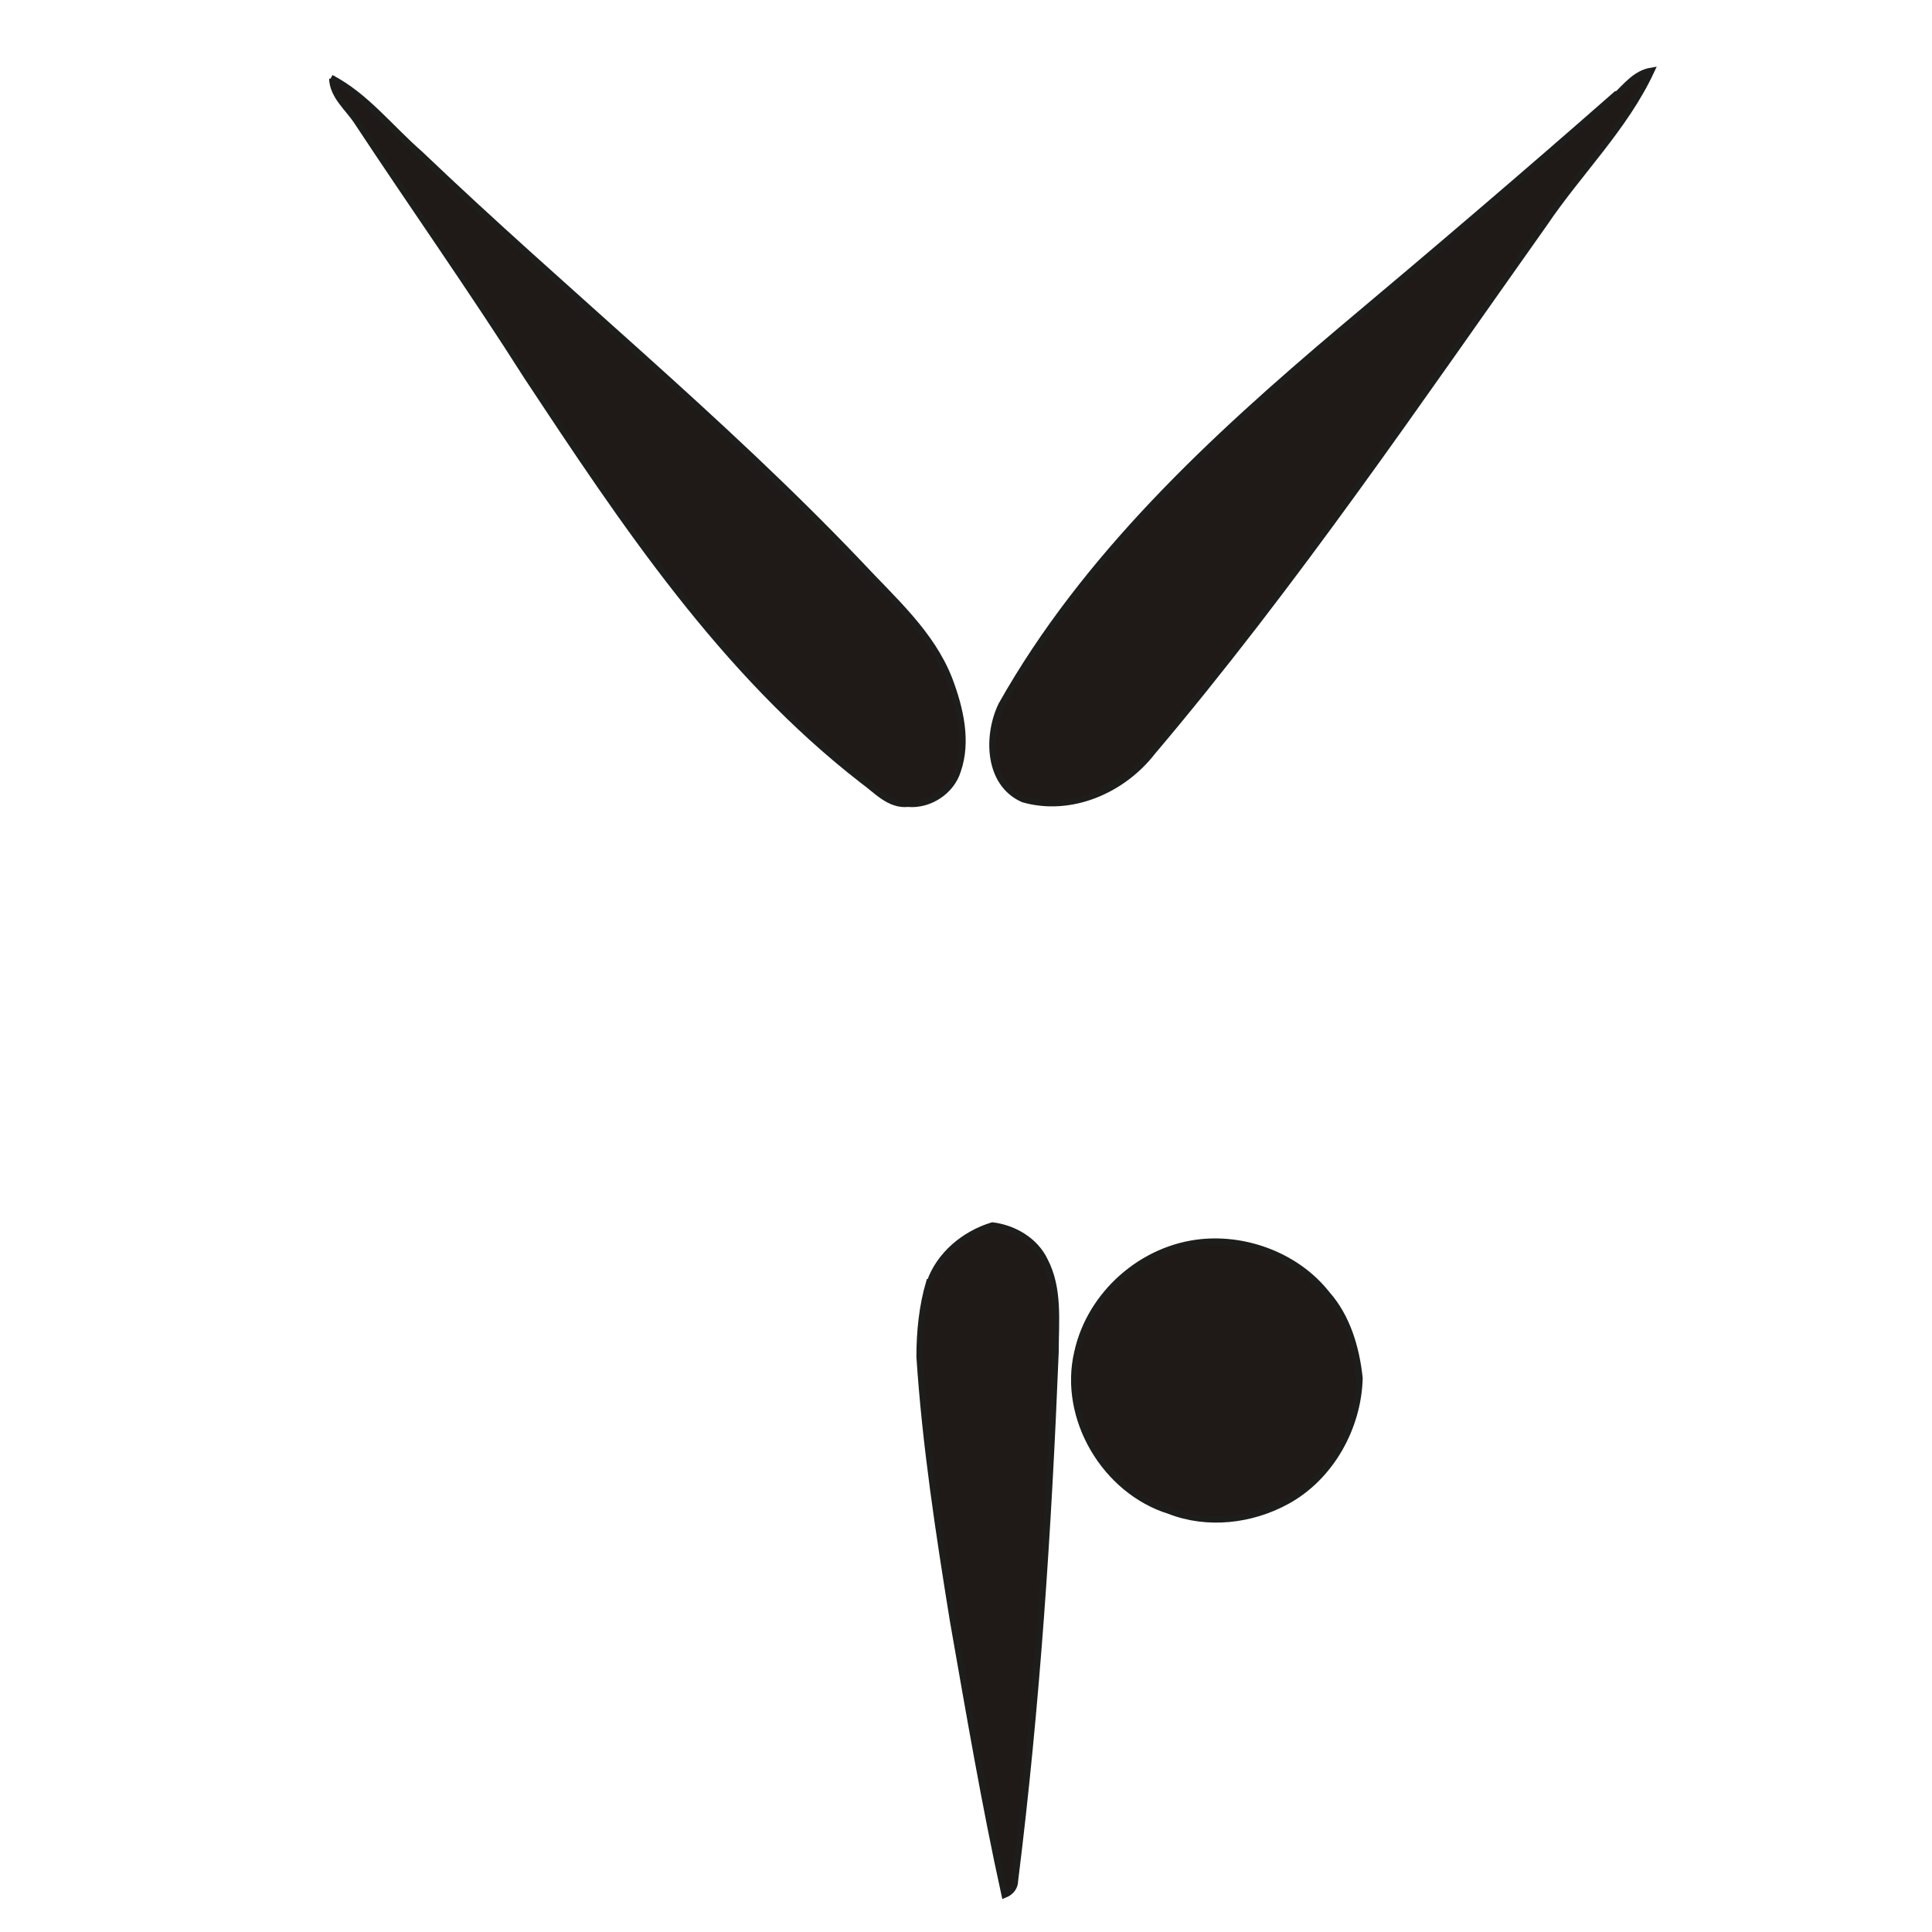
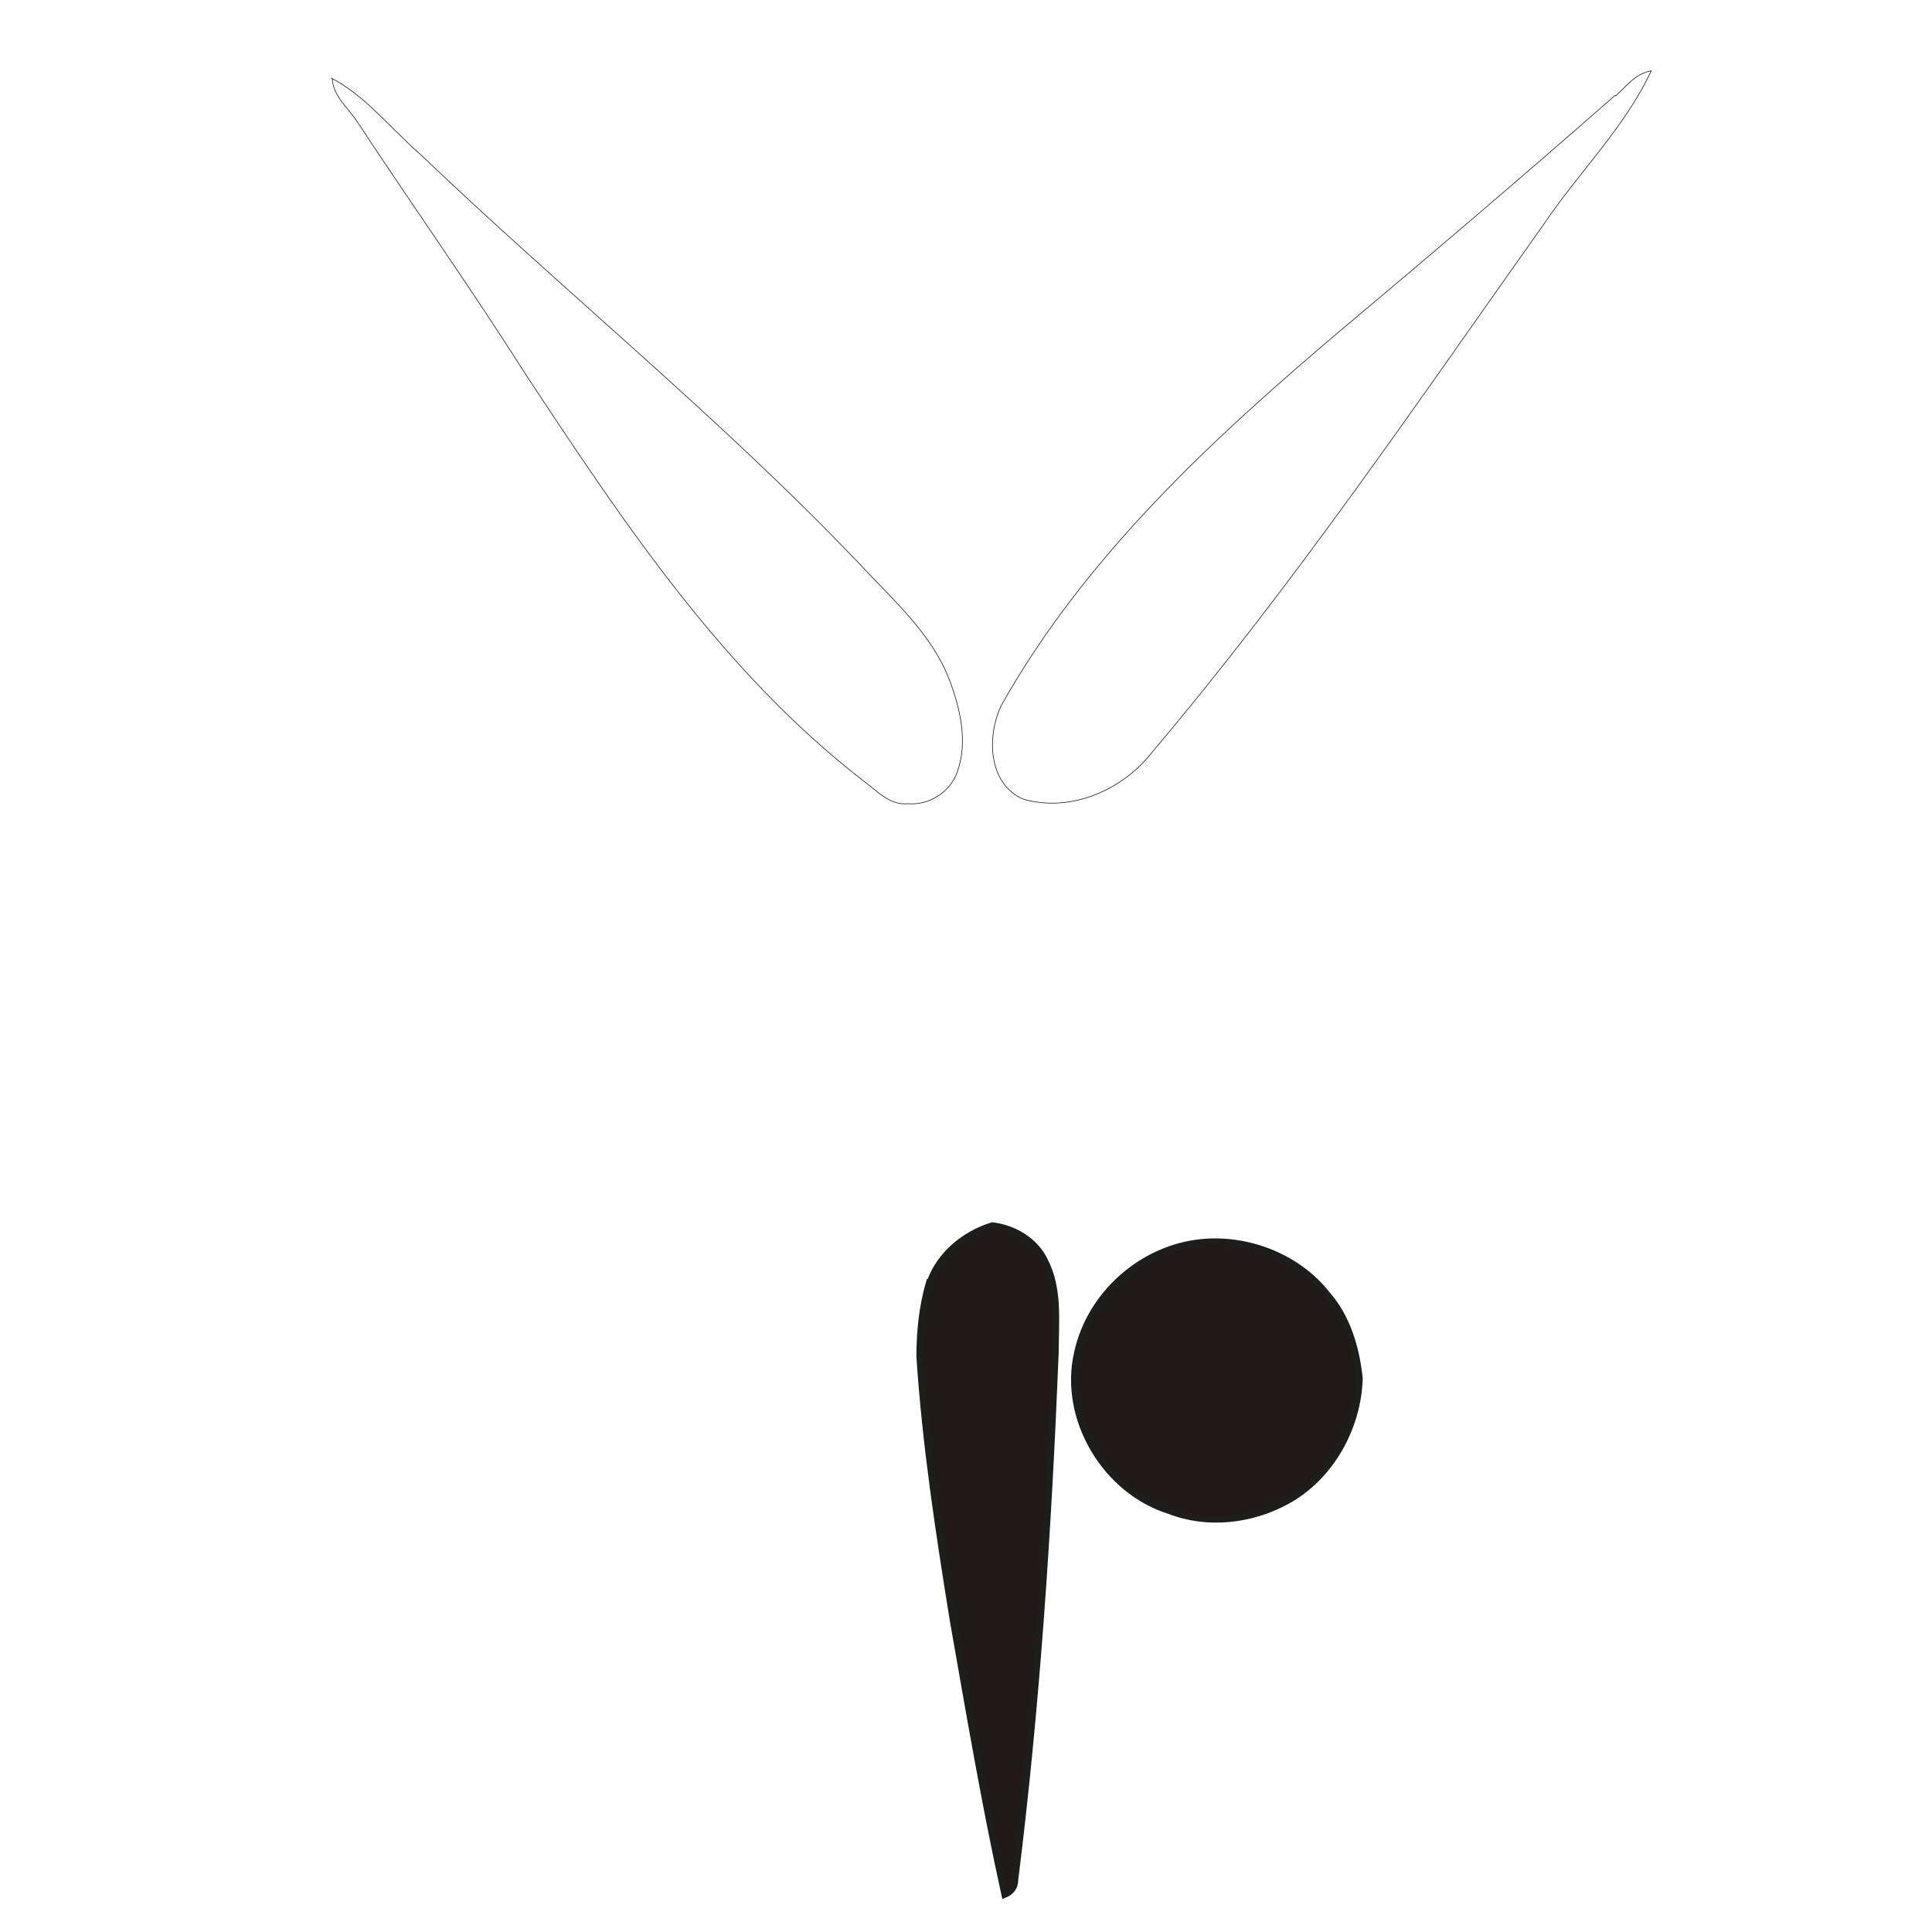
<svg xmlns="http://www.w3.org/2000/svg" id="Layer_1" data-name="Layer 1" version="1.1" viewBox="0 0 300 300">
  <defs>
    <style>
      .cls-1 {
        fill: #1f1a17;
      }

      .cls-1, .cls-2 {
        stroke: #1d1d1b;
        stroke-miterlimit: 10;
      }

      .cls-2 {
        fill: none;
        stroke-width: .1px;
      }
    </style>
  </defs>
  <g id="surface0">
    <path class="cls-2" d="M250.9,14.9c1.6-1.5,3.1-3.5,5.5-3.9-4.1,8.8-11.2,15.7-16.6,23.7-19.7,27.8-38.9,56.1-60.9,82.1-4.6,5.9-12.6,9.4-20,7.3-5.5-2.4-5.7-9.8-3.4-14.6,13-23.1,32.8-41.4,52.8-58.3,14.3-12,28.5-24.1,42.5-36.4Z" />
-     <path class="cls-1" d="M250.9,14.9c1.6-1.5,3.1-3.5,5.5-3.9-4.1,8.8-11.2,15.7-16.6,23.7-19.7,27.8-38.9,56.1-60.9,82.1-4.6,5.9-12.6,9.4-20,7.3-5.5-2.4-5.7-9.8-3.4-14.6,13-23.1,32.8-41.4,52.8-58.3,14.3-12,28.5-24.1,42.5-36.4Z" />
    <path class="cls-2" d="M51.4,12.1c5.4,2.8,9.2,7.8,13.8,11.8,22.5,21.5,46.8,41.1,68.3,63.7,5.1,5.5,11.1,10.7,13.9,17.9,1.7,4.5,2.9,9.6,1.3,14.2-1,3.2-4.4,5.4-7.7,5.1-2.9.3-4.9-2.1-7-3.6-21.8-16.9-37.2-40.1-52.2-62.8-8.5-13.4-17.7-26.4-26.4-39.6-1.4-2.1-3.7-3.9-3.8-6.6Z" />
-     <path class="cls-1" d="M51.4,12.1c5.4,2.8,9.2,7.8,13.8,11.8,22.5,21.5,46.8,41.1,68.3,63.7,5.1,5.5,11.1,10.7,13.9,17.9,1.7,4.5,2.9,9.6,1.3,14.2-1,3.2-4.4,5.4-7.7,5.1-2.9.3-4.9-2.1-7-3.6-21.8-16.9-37.2-40.1-52.2-62.8-8.5-13.4-17.7-26.4-26.4-39.6-1.4-2.1-3.7-3.9-3.8-6.6Z" />
    <path class="cls-2" d="M144.4,199.1c1.5-4.3,5.4-7.5,9.7-8.8,3.3.4,6.6,2.3,8.1,5.4,2.3,4.4,1.7,9.4,1.7,14.2-1.1,27.4-2.9,54.9-6.3,82.1,0,1-.6,1.8-1.6,2.2-3.1-14.1-5.5-28.3-8-42.5-2.2-13.6-4.3-27.3-5.2-41,0-3.9.4-7.9,1.5-11.6Z" />
    <path class="cls-1" d="M144.4,199.1c1.5-4.3,5.4-7.5,9.7-8.8,3.3.4,6.6,2.3,8.1,5.4,2.3,4.4,1.7,9.4,1.7,14.2-1.1,27.4-2.9,54.9-6.3,82.1,0,1-.6,1.8-1.6,2.2-3.1-14.1-5.5-28.3-8-42.5-2.2-13.6-4.3-27.3-5.2-41,0-3.9.4-7.9,1.5-11.6Z" />
    <path class="cls-2" d="M186.6,192.9c7.2-.7,14.9,2.3,19.4,8,3.2,3.6,4.6,8.4,5.1,13.1-.2,7.7-4.5,15.4-11.3,19.1-5.5,3-12.3,3.8-18.2,1.5-10-3.1-16.7-14.4-14.3-24.6,2-9.1,10.1-16.2,19.3-17.1Z" />
    <path class="cls-1" d="M186.6,192.9c7.2-.7,14.9,2.3,19.4,8,3.2,3.6,4.6,8.4,5.1,13.1-.2,7.7-4.5,15.4-11.3,19.1-5.5,3-12.3,3.8-18.2,1.5-10-3.1-16.7-14.4-14.3-24.6,2-9.1,10.1-16.2,19.3-17.1Z" />
  </g>
</svg>